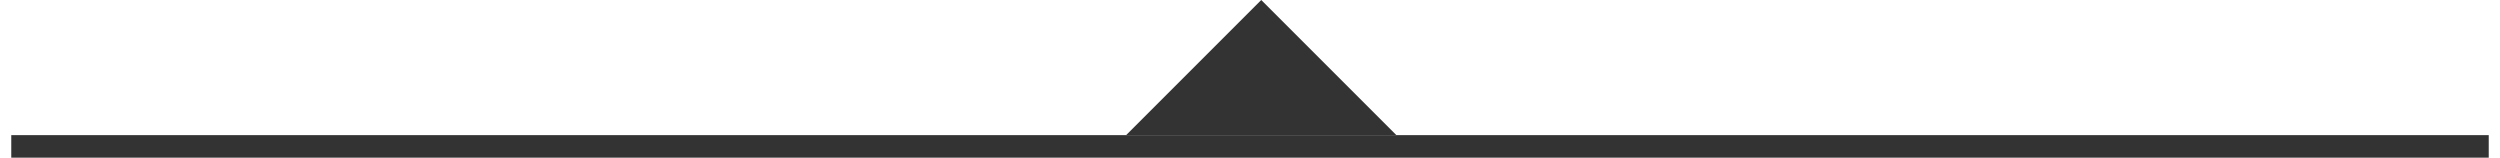
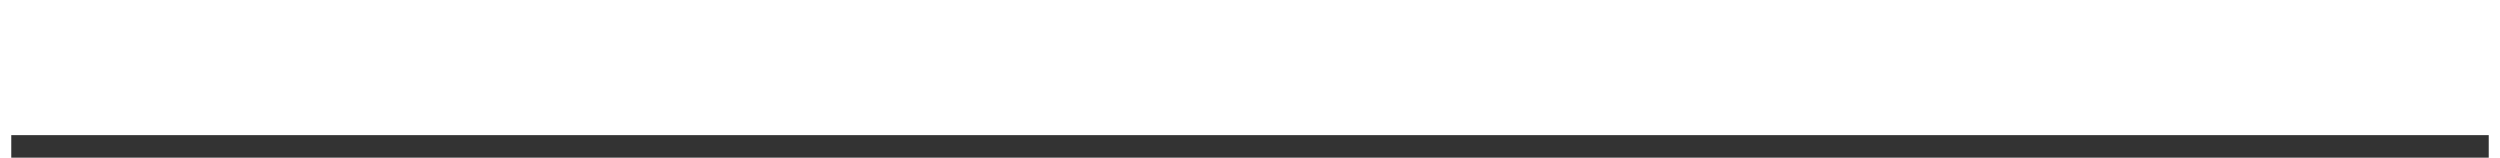
<svg xmlns="http://www.w3.org/2000/svg" width="111px" height="7px" viewBox="0 0 111 7" version="1.1">
  <title>bt_s_icon</title>
  <g id="22-8.16日网站内容修改" stroke="none" stroke-width="1" fill="none" fill-rule="evenodd">
    <g id="什么是电子版权认证证书" transform="translate(-635, -1135)">
      <g id="bt_s_icon" transform="translate(690.5, 1138.5) scale(1, -1) translate(-690.5, -1138.5) translate(636, 1135)">
-         <polygon id="三角形" fill="#333333" transform="translate(55, 4) scale(1, -1) translate(-55, -4) " points="55 1 61 7 49 7" />
        <line x1="-1.93622895e-13" y1="0.5" x2="109" y2="0.5" id="直线-3" stroke="#333333" stroke-linecap="square" />
      </g>
    </g>
  </g>
</svg>